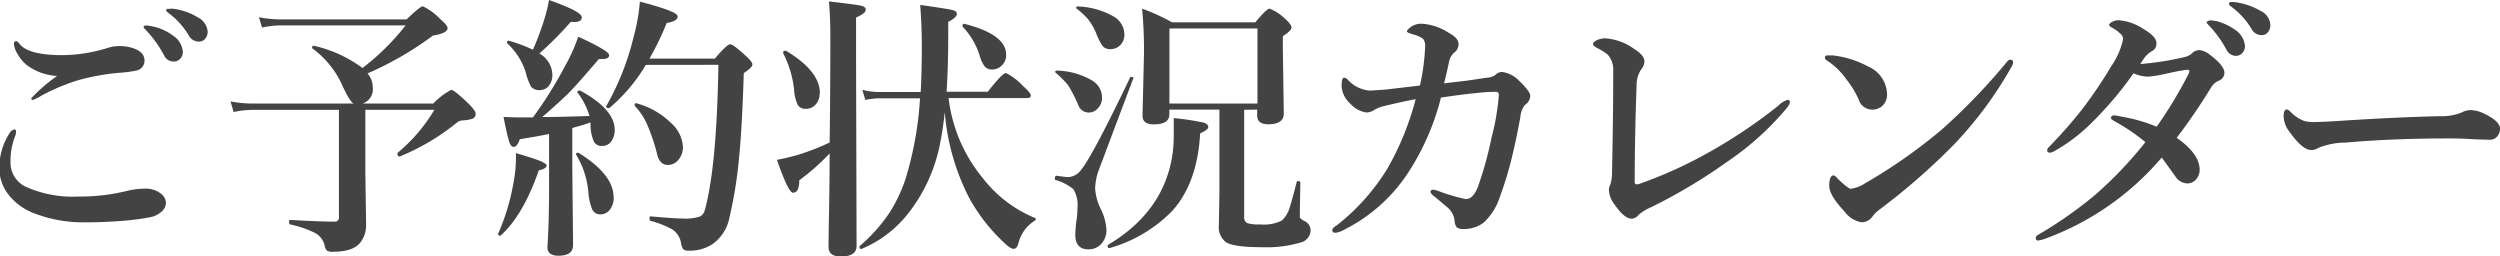
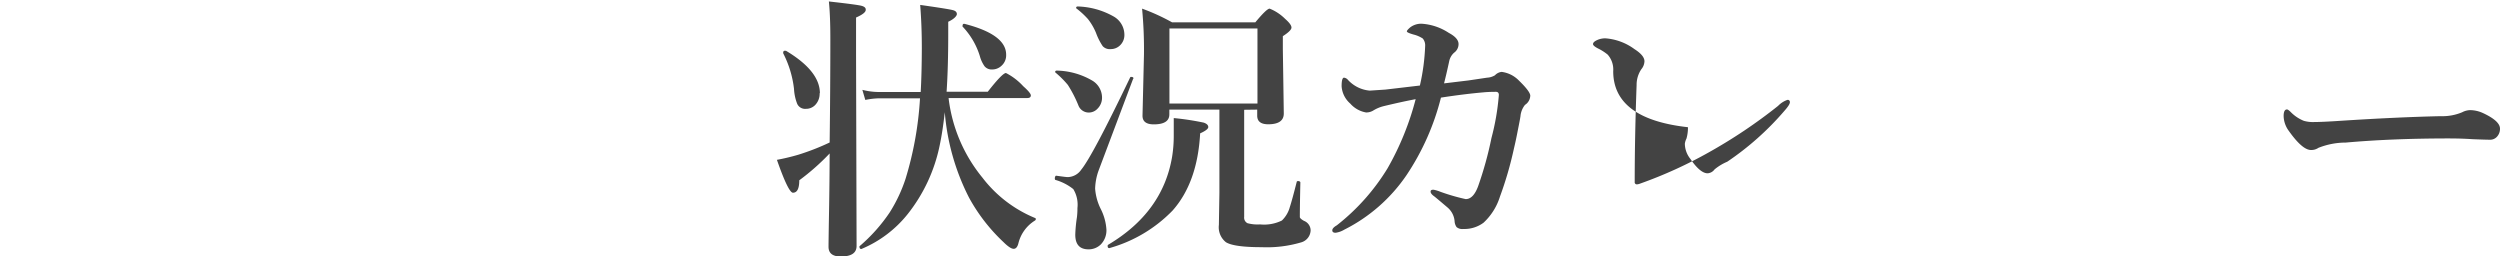
<svg xmlns="http://www.w3.org/2000/svg" viewBox="0 0 289.67 29.72">
  <defs>
    <style>.cls-1{isolation:isolate;}.cls-2{fill:#434343;}</style>
  </defs>
  <title>ttl2</title>
  <g id="レイヤー_2" data-name="レイヤー 2">
    <g id="レイヤー_1-2" data-name="レイヤー 1">
      <g class="cls-1">
-         <path class="cls-2" d="M1.7,15c.1,0,.16.08.16.25a1.29,1.29,0,0,1-.09.48,7.79,7.79,0,0,0-.55,2.94,3.1,3.1,0,0,0,1.7,2.94,13.26,13.26,0,0,0,6.2,1.16,22.54,22.54,0,0,0,5.63-.66,9,9,0,0,1,2-.25,2.86,2.86,0,0,1,2,.66,1.38,1.38,0,0,1,.48,1,1.44,1.44,0,0,1-.61,1.08,2.67,2.67,0,0,1-1.28.58,29.8,29.8,0,0,1-3.3.42q-2,.16-4.12.16a15.79,15.79,0,0,1-6-1.06,6.8,6.8,0,0,1-3-2.23,5.06,5.06,0,0,1-1-3.23,7.47,7.47,0,0,1,1.31-4Q1.5,15,1.7,15ZM1.88,4.77c.09,0,.21.09.36.28q1,1.34,5,1.34a18.31,18.31,0,0,0,5.41-.89,4.22,4.22,0,0,1,1.19-.16,5.07,5.07,0,0,1,1.31.16q1.55.42,1.59,1.44a1.16,1.16,0,0,1-.86,1.22,15.45,15.45,0,0,1-2.12.28A25.72,25.72,0,0,0,9,9.31a23.68,23.68,0,0,0-4.16,1.75,7.73,7.73,0,0,1-1,.52c-.15,0-.22-.06-.22-.19a18.67,18.67,0,0,1,3-2.59,6.4,6.4,0,0,1-3.5-1.25A4.33,4.33,0,0,1,2,6.19a2.51,2.51,0,0,1-.39-1.11C1.63,4.87,1.71,4.77,1.88,4.77ZM17.34,3A6.06,6.06,0,0,1,20,4.09,2.52,2.52,0,0,1,21.19,6a1.15,1.15,0,0,1-.3.8,1,1,0,0,1-.77.33A1.21,1.21,0,0,1,19,6.39a13.56,13.56,0,0,0-2-2.81c-.24-.24-.36-.38-.36-.42a.21.21,0,0,1,.16-.2l.27,0A.74.74,0,0,1,17.34,3Zm2.56-2a7.15,7.15,0,0,1,3,1,2.05,2.05,0,0,1,1.16,1.63,1.26,1.26,0,0,1-.33.91.9.9,0,0,1-.66.28,1.32,1.32,0,0,1-1.19-.7,8.94,8.94,0,0,0-2.23-2.52q-.39-.28-.39-.37a.23.23,0,0,1,.09-.2.63.63,0,0,1,.25,0Z" />
-         <path class="cls-2" d="M42,12h8.2a8,8,0,0,1,2.08-1.59q.34,0,2,1.59.83.83.83,1.16a.59.59,0,0,1-.34.59,4.15,4.15,0,0,1-1.22.2,1.22,1.22,0,0,0-.64.28,26.14,26.14,0,0,1-6.61,3.91h0c-.17,0-.25-.11-.25-.33a.13.13,0,0,1,0-.09,19.1,19.1,0,0,0,4.28-5h-8v7.11l.09,6.2a3.25,3.25,0,0,1-.52,1.86q-.78,1.28-3.31,1.28a1.19,1.19,0,0,1-.72-.14,1.3,1.3,0,0,1-.27-.66,2.25,2.25,0,0,0-1.31-1.48A12.19,12.19,0,0,0,33.61,26c-.07,0-.11-.11-.11-.27s0-.25.11-.25q3.44.2,5.14.2a.46.46,0,0,0,.52-.52V12.73h-10a10.78,10.78,0,0,0-2.2.25l-.36-1.23a14.16,14.16,0,0,0,2.56.25H41q-.47-.17-1.41-2.27a10.79,10.79,0,0,0-3.42-4.14.09.09,0,0,1,0-.08c0-.17.08-.23.23-.2A15,15,0,0,1,42,7.88a27.81,27.81,0,0,0,5-4.94H32.61a11.14,11.14,0,0,0-2.25.25L30,2a14.16,14.16,0,0,0,2.56.25H47.11Q48.66.74,49,.73A7,7,0,0,1,51,2.2q.86.74.86,1.06,0,.59-1.69.86a38.46,38.46,0,0,1-7.59,4.39,2.45,2.45,0,0,1,.61,1.59A1.74,1.74,0,0,1,42,12Z" />
-         <path class="cls-2" d="M63.34,19.13q0,.42-.91.61Q60.59,25,58,27.3a.13.13,0,0,1-.09,0,.18.18,0,0,1-.2-.2.11.11,0,0,1,0,0,25.49,25.49,0,0,0,1.8-6,15.15,15.15,0,0,0,.27-2.84c0-.15,0-.32,0-.52q2.45.72,3,1T63.34,19.13Zm-1.59-5.53a46.67,46.67,0,0,0,3.75-6A19.79,19.79,0,0,0,67,4.25q3.58,1.64,3.58,2.14t-1,.45h-.19q-2.66,3.11-3.56,4t-3,2.72q1.81,0,5.47-.12a8.23,8.23,0,0,0-1.39-2.72.13.13,0,0,1,0-.06c0-.11.08-.17.23-.17l.08,0q4,2.19,4,4.53a2.18,2.18,0,0,1-.45,1.44,1.27,1.27,0,0,1-1,.45,1,1,0,0,1-.94-.47,4.84,4.84,0,0,1-.41-1.89l0-.36q-.7.25-2.11.64V19.3l.09,9.11q0,1.22-1.69,1.22-1.28,0-1.28-1,.19-2.92.19-7V15.52q-1.16.25-3.39.61-.31.89-.7.89t-.58-.78q-.23-.75-.61-2.7.83.06,1.7.06Zm0-7.84A32.6,32.6,0,0,0,63.14,2a15.17,15.17,0,0,0,.47-2q3.8,1.34,3.8,2t-1.27.53A41.71,41.71,0,0,1,62.5,6.2,2.91,2.91,0,0,1,64,8.63,2,2,0,0,1,63.55,10a1.35,1.35,0,0,1-1,.44,1.22,1.22,0,0,1-1-.37,6.43,6.43,0,0,1-.62-1.64A7.71,7.71,0,0,0,58.75,5a.1.1,0,0,1,0-.09q0-.23.23-.19A18.82,18.82,0,0,1,61.73,5.75Zm9.36,17.06a2.28,2.28,0,0,1-.48,1.52,1.38,1.38,0,0,1-1.08.5,1,1,0,0,1-.94-.59,6.62,6.62,0,0,1-.44-2,9.86,9.86,0,0,0-1.42-4.33.09.09,0,0,1,0-.06c0-.1.06-.16.19-.16a.17.17,0,0,1,.09,0Q71.09,20.23,71.09,22.81Zm3.72-15.3a19.49,19.49,0,0,1-4.23,5,.16.16,0,0,1-.09,0c-.19,0-.28-.07-.28-.2a.12.12,0,0,1,0,0,30.59,30.59,0,0,0,3.16-7.94A22.36,22.36,0,0,0,74.14.19q4.37,1.13,4.38,1.7t-1.27.77a32.31,32.31,0,0,1-2,4.13h7.58q1.41-1.66,1.77-1.66t1.81,1.34q.76.67.77,1t-1,1q-.19,6.3-.55,9.84a50,50,0,0,1-1.11,6.89,4.9,4.9,0,0,1-2,3.11,4.72,4.72,0,0,1-2.69.73.93.93,0,0,1-.67-.17,1.82,1.82,0,0,1-.25-.72,2.35,2.35,0,0,0-1-1.56,11,11,0,0,0-2.53-1c-.08,0-.12-.11-.12-.27s0-.25.13-.25q2.8.25,3.7.25a5.37,5.37,0,0,0,2.06-.25,1.2,1.2,0,0,0,.53-.78q1.37-5,1.56-16.78ZM79.13,17a2.26,2.26,0,0,1-.55,1.55,1.56,1.56,0,0,1-1.2.56q-1,0-1.28-1.41a22.6,22.6,0,0,0-1.19-3.44,7.45,7.45,0,0,0-1.37-2,.19.19,0,0,1,0-.11.17.17,0,0,1,.19-.19h0a9.11,9.11,0,0,1,4,2.27A4,4,0,0,1,79.13,17Z" />
        <path class="cls-2" d="M96.13,17.78a26.6,26.6,0,0,1-3.52,3.11q0,1.44-.73,1.44-.53,0-1.86-3.81a24.64,24.64,0,0,0,2.47-.59,27.37,27.37,0,0,0,3.64-1.42q.08-6.33.08-12,0-2.7-.17-4.34,3.23.36,3.77.5t.5.48q0,.39-1.12.88V6.39l.06,22.11q0,1.22-1.83,1.22Q96,29.72,96,28.59q0-.63.06-4.12T96.13,17.78Zm-1.16-7a1.88,1.88,0,0,1-.52,1.39,1.46,1.46,0,0,1-1.08.44,1,1,0,0,1-1-.58A5.5,5.5,0,0,1,92,10.3a12,12,0,0,0-1.25-4.12V6.11A.19.19,0,0,1,91,5.89a.11.11,0,0,1,.08,0Q95,8.23,95,10.81ZM109.47,13q-.25,2.27-.61,3.94a18.87,18.87,0,0,1-3.66,7.83,13.49,13.49,0,0,1-5.39,4.08h0c-.15,0-.22-.08-.22-.23a.12.12,0,0,1,0-.09,19.3,19.3,0,0,0,3.5-3.92,17.43,17.43,0,0,0,1.84-3.91,39.7,39.7,0,0,0,1.67-9.31h-4.7a8.87,8.87,0,0,0-1.64.19l-.34-1.17a7.86,7.86,0,0,0,1.88.25h4.88q.12-2.11.13-5.09,0-2.61-.19-5,3.31.47,3.81.61c.29.08.44.23.44.45s-.34.59-1,.89V3.91q0,3.89-.19,6.72h4.77q1.7-2.17,2.11-2.17a7.08,7.08,0,0,1,2,1.53q.87.77.88,1.06c0,.21-.14.31-.42.31h-9.11a17.81,17.81,0,0,0,3.92,9.22,14.71,14.71,0,0,0,6.08,4.67.14.14,0,0,1,.11.14.22.22,0,0,1-.11.17A4.3,4.3,0,0,0,118,28.19q-.16.64-.55.64t-1.17-.77a20.64,20.64,0,0,1-4-5.16A26.36,26.36,0,0,1,109.47,13Zm7.11-6.66a1.62,1.62,0,0,1-.56,1.3,1.56,1.56,0,0,1-1.08.41,1.06,1.06,0,0,1-.86-.37,3.73,3.73,0,0,1-.55-1.19,8.62,8.62,0,0,0-2-3.41.1.1,0,0,1,0-.08c0-.19.08-.27.25-.23Q116.58,4,116.58,6.33Z" />
        <path class="cls-2" d="M131.3,9.11l-4,10.63a6.71,6.71,0,0,0-.41,2.11,6.29,6.29,0,0,0,.64,2.34,6.15,6.15,0,0,1,.67,2.41,2.34,2.34,0,0,1-.66,1.73,2,2,0,0,1-1.42.56q-1.53,0-1.53-1.7a16,16,0,0,1,.19-2,8.58,8.58,0,0,0,.06-1.08,3.47,3.47,0,0,0-.48-2.2,5.94,5.94,0,0,0-2.06-1.06c-.05,0-.08-.08-.08-.19s.06-.32.17-.3q1.13.16,1.31.16a1.94,1.94,0,0,0,1.58-.86q1.3-1.58,5.67-10.69a.11.11,0,0,1,.11-.06q.28,0,.28.19A0,0,0,0,1,131.3,9.11Zm-3.61,2.17a1.78,1.78,0,0,1-.52,1.31,1.37,1.37,0,0,1-1,.45,1.28,1.28,0,0,1-1.22-.83,14.46,14.46,0,0,0-1.22-2.37,10.85,10.85,0,0,0-1.41-1.41.13.13,0,0,1-.06-.09c0-.1.06-.16.19-.16a8.45,8.45,0,0,1,4.06,1.13A2.3,2.3,0,0,1,127.69,11.28ZM130.28,4a1.65,1.65,0,0,1-.52,1.27,1.53,1.53,0,0,1-1.08.42,1.1,1.1,0,0,1-.91-.34A7,7,0,0,1,127,3.83a6.76,6.76,0,0,0-.94-1.62A9.5,9.5,0,0,0,124.75,1a.1.1,0,0,1-.06-.09c0-.1.06-.16.19-.16A8.93,8.93,0,0,1,129,1.89,2.44,2.44,0,0,1,130.28,4ZM140,14.72q0,.31-.94.73-.31,5.69-3.19,8.94a16.29,16.29,0,0,1-7.34,4.36l0,0c-.12,0-.19-.08-.19-.25a.16.16,0,0,1,.06-.14q6.33-3.76,7.41-10.2a15.17,15.17,0,0,0,.19-2.48q0-.84,0-2a31,31,0,0,1,3.48.53C139.82,14.33,140,14.5,140,14.72Zm4.16-2V25.13a.72.72,0,0,0,.38.73A4.47,4.47,0,0,0,146,26a4.65,4.65,0,0,0,2.53-.45,3.38,3.38,0,0,0,.92-1.56q.28-.86.8-2.92c0-.06.08-.09.17-.09s.25.05.25.16q-.06,2.78-.06,4c0,.12.16.27.48.45a1.2,1.2,0,0,1,.77,1.09,1.5,1.5,0,0,1-1.12,1.41,14,14,0,0,1-4.56.55q-3.22,0-4.14-.58a2.21,2.21,0,0,1-.81-2l.06-3.7V12.7h-5.8v.55q0,1.16-1.8,1.16-1.31,0-1.31-1l.17-7.11A49.8,49.8,0,0,0,132.33,1a23.67,23.67,0,0,1,3.48,1.59h9.64Q146.77,1,147.11,1a5.38,5.38,0,0,1,1.8,1.19q.73.64.73,1t-1,1V5.67l.11,7.48q0,1.25-1.8,1.25-1.28,0-1.28-1V12.7ZM145.7,12V3.3H135.5V12Z" />
        <path class="cls-2" d="M177.31,11.06a1.31,1.31,0,0,1-.61,1.09,2.44,2.44,0,0,0-.52,1.25q0,.14-.33,1.78-.2,1.06-.44,2.06a41.47,41.47,0,0,1-1.62,5.56,6.92,6.92,0,0,1-1.89,3,3.71,3.71,0,0,1-2.36.73,1,1,0,0,1-.77-.22,1.29,1.29,0,0,1-.23-.7,2.34,2.34,0,0,0-.83-1.58q-1.34-1.14-1.53-1.28-.42-.3-.42-.55c0-.15.11-.22.33-.22a4.13,4.13,0,0,1,.83.25,23.1,23.1,0,0,0,2.91.84q.89,0,1.44-1.5A41.37,41.37,0,0,0,172.81,16a28,28,0,0,0,.86-5c0-.24-.12-.36-.34-.36s-.81,0-1.45.06q-2.2.19-4.92.61a28.66,28.66,0,0,1-4,9,19.07,19.07,0,0,1-7.2,6.3,2.71,2.71,0,0,1-1,.36q-.39,0-.39-.28t.52-.58a24.68,24.68,0,0,0,5.89-6.62,32.66,32.66,0,0,0,3.25-8q-1.64.31-3.67.8a4.24,4.24,0,0,0-1.25.52,1.56,1.56,0,0,1-.83.22A3.16,3.16,0,0,1,156.45,12a2.91,2.91,0,0,1-1-2q0-1,.28-1a.7.7,0,0,1,.45.25,3.86,3.86,0,0,0,2.53,1.25l1.81-.12,4-.47a24.35,24.35,0,0,0,.61-4.58,1.23,1.23,0,0,0-.28-.87A3.48,3.48,0,0,0,163.78,4q-.77-.22-.77-.36t.39-.47a2.09,2.09,0,0,1,1.34-.42,6.46,6.46,0,0,1,3.13,1.06Q169,4.41,169,5.11a1.23,1.23,0,0,1-.52,1,1.82,1.82,0,0,0-.55.92q-.31,1.45-.61,2.63l2.83-.34L172.3,9a1.94,1.94,0,0,0,.92-.28,1.25,1.25,0,0,1,.77-.39,3.38,3.38,0,0,1,2,1Q177.26,10.56,177.31,11.06Z" />
-         <path class="cls-2" d="M186.92,8.25a2.61,2.61,0,0,0-.64-1.92,5.73,5.73,0,0,0-1.09-.7q-.61-.31-.61-.52c0-.18.18-.34.55-.5a2.34,2.34,0,0,1,.86-.17,6.47,6.47,0,0,1,3.39,1.25q1.16.74,1.16,1.41a1.52,1.52,0,0,1-.36.92,3.22,3.22,0,0,0-.55,1.83q-.22,6-.22,11.23a.25.25,0,0,0,.19.28l.09,0a1.22,1.22,0,0,0,.33-.08,50.79,50.79,0,0,0,8-3.64,59.28,59.28,0,0,0,8-5.37,2.81,2.81,0,0,1,1.09-.7.25.25,0,0,1,.28.28q0,.28-.64,1a33.1,33.1,0,0,1-6.62,5.89A62.5,62.5,0,0,1,191.33,24a5.89,5.89,0,0,0-1.47.89,1.08,1.08,0,0,1-.8.45q-.86,0-2-1.67a2.86,2.86,0,0,1-.64-1.75,1.91,1.91,0,0,1,.19-.61,4.66,4.66,0,0,0,.17-1.31Q186.92,13.78,186.92,8.25Z" />
-         <path class="cls-2" d="M211.67,7a.37.37,0,0,1-.22-.33c0-.17.1-.25.31-.25s.4,0,.61,0a11.36,11.36,0,0,1,4.08,1.28,3.6,3.6,0,0,1,2.2,3.2,1.77,1.77,0,0,1-.56,1.38,1.72,1.72,0,0,1-1.17.42,1.63,1.63,0,0,1-1.56-1.19A11.42,11.42,0,0,0,214,9.28,8.36,8.36,0,0,0,211.67,7Zm2.83,14.86a3.87,3.87,0,0,0,1.63-.64A60.87,60.87,0,0,0,225,15a70.53,70.53,0,0,0,7.52-7.81c.16-.19.29-.28.41-.28s.33.09.33.28a1.17,1.17,0,0,1-.19.55,44.77,44.77,0,0,1-6.66,9,75.91,75.91,0,0,1-8.55,7.48,4.16,4.16,0,0,0-.83.77,1.62,1.62,0,0,1-1.28.77,3,3,0,0,1-2-1.22q-1.8-1.91-1.8-3,0-1.22.52-1.22c.09,0,.26.14.5.42Q214.16,21.89,214.5,21.89Z" />
-         <path class="cls-2" d="M248,7.42a33.82,33.82,0,0,0,5.13-.81,1.92,1.92,0,0,0,.86-.44,1.19,1.19,0,0,1,.88-.36,2.3,2.3,0,0,1,1.2.55q1.67,1.25,1.67,2.08a1,1,0,0,1-.67.92,1.86,1.86,0,0,0-.86.75,69.46,69.46,0,0,1-4,5.86q2.66,1.86,2.66,3.7a1.65,1.65,0,0,1-.44,1.14,1.28,1.28,0,0,1-1,.44,1.7,1.7,0,0,1-1.37-.8q-1.33-1.87-1.59-2.19a32.14,32.14,0,0,1-13.73,9.48l-.55.13c-.21,0-.31-.09-.31-.28s.13-.31.39-.45a48.21,48.21,0,0,0,6.42-4.5,45.72,45.72,0,0,0,5.89-6.17,22.13,22.13,0,0,0-3.52-2.39c-.32-.19-.48-.32-.48-.41s.11-.3.34-.3h.11c.35.05.61.1.77.14a18.79,18.79,0,0,1,4.09,1.17,50,50,0,0,0,3.69-6.11.71.71,0,0,0,.09-.37c0-.07-.07-.11-.2-.11l-.12,0q-.7.09-1.69.3l-1.25.27a11.91,11.91,0,0,1-1.56.22,4.19,4.19,0,0,1-1.64-.39,41.17,41.17,0,0,1-4.89,5.77A19.71,19.71,0,0,1,238,17.53a1.22,1.22,0,0,1-.44.16c-.24,0-.36-.09-.36-.28a.68.68,0,0,1,.25-.42,54,54,0,0,0,3.72-4.22,50.89,50.89,0,0,0,3.45-5.09A8.72,8.72,0,0,0,246,4.53a.73.73,0,0,0-.22-.53,4.4,4.4,0,0,0-1.09-.81c-.21-.11-.31-.22-.31-.31s.13-.25.41-.37a1.47,1.47,0,0,1,.66-.17,6,6,0,0,1,2.88,1q1.53.89,1.53,1.64a.94.94,0,0,1-.48.92,3,3,0,0,0-.67.52Q248.53,6.56,248,7.42Zm8.73-5a6.68,6.68,0,0,1,2.2,1,2.53,2.53,0,0,1,1.19,1.92,1.15,1.15,0,0,1-.3.8,1,1,0,0,1-.75.33A1.22,1.22,0,0,1,258,5.8,13.43,13.43,0,0,0,256,3q-.34-.34-.34-.42t.38-.22A2.43,2.43,0,0,1,256.72,2.45ZM259.34.31a7.6,7.6,0,0,1,2.56.94,1.9,1.9,0,0,1,1.16,1.63,1.26,1.26,0,0,1-.33.91.92.92,0,0,1-.67.28,1.31,1.31,0,0,1-1.17-.7,8.74,8.74,0,0,0-2.23-2.5q-.39-.28-.39-.39a.22.22,0,0,1,.25-.25A4,4,0,0,1,259.34.31Z" />
+         <path class="cls-2" d="M186.92,8.25a2.61,2.61,0,0,0-.64-1.92,5.73,5.73,0,0,0-1.09-.7q-.61-.31-.61-.52c0-.18.18-.34.55-.5a2.34,2.34,0,0,1,.86-.17,6.47,6.47,0,0,1,3.39,1.25q1.16.74,1.16,1.41a1.52,1.52,0,0,1-.36.92,3.22,3.22,0,0,0-.55,1.83q-.22,6-.22,11.23a.25.25,0,0,0,.19.28l.09,0a1.22,1.22,0,0,0,.33-.08,50.79,50.79,0,0,0,8-3.64,59.28,59.28,0,0,0,8-5.37,2.81,2.81,0,0,1,1.09-.7.25.25,0,0,1,.28.28q0,.28-.64,1a33.1,33.1,0,0,1-6.62,5.89a5.89,5.89,0,0,0-1.47.89,1.08,1.08,0,0,1-.8.45q-.86,0-2-1.67a2.86,2.86,0,0,1-.64-1.75,1.91,1.91,0,0,1,.19-.61,4.66,4.66,0,0,0,.17-1.31Q186.92,13.78,186.92,8.25Z" />
        <path class="cls-2" d="M289.67,14.91a1.35,1.35,0,0,1-.34.92,1.05,1.05,0,0,1-.81.36q-.47,0-2-.06-1.36-.09-2.72-.09-6.61,0-12,.48a8.61,8.61,0,0,0-3.17.61,1.47,1.47,0,0,1-.86.25q-1,0-2.56-2.2a3,3,0,0,1-.61-1.73c0-.51.13-.77.39-.77q.12,0,.41.28A4.45,4.45,0,0,0,266.94,14a3.7,3.7,0,0,0,1.16.14q1,0,3.36-.16,6.41-.41,11.34-.52a5.88,5.88,0,0,0,2.48-.45,2.14,2.14,0,0,1,.91-.25,3.66,3.66,0,0,1,1.44.31Q289.67,14,289.67,14.91Z" />
      </g>
    </g>
  </g>
</svg>